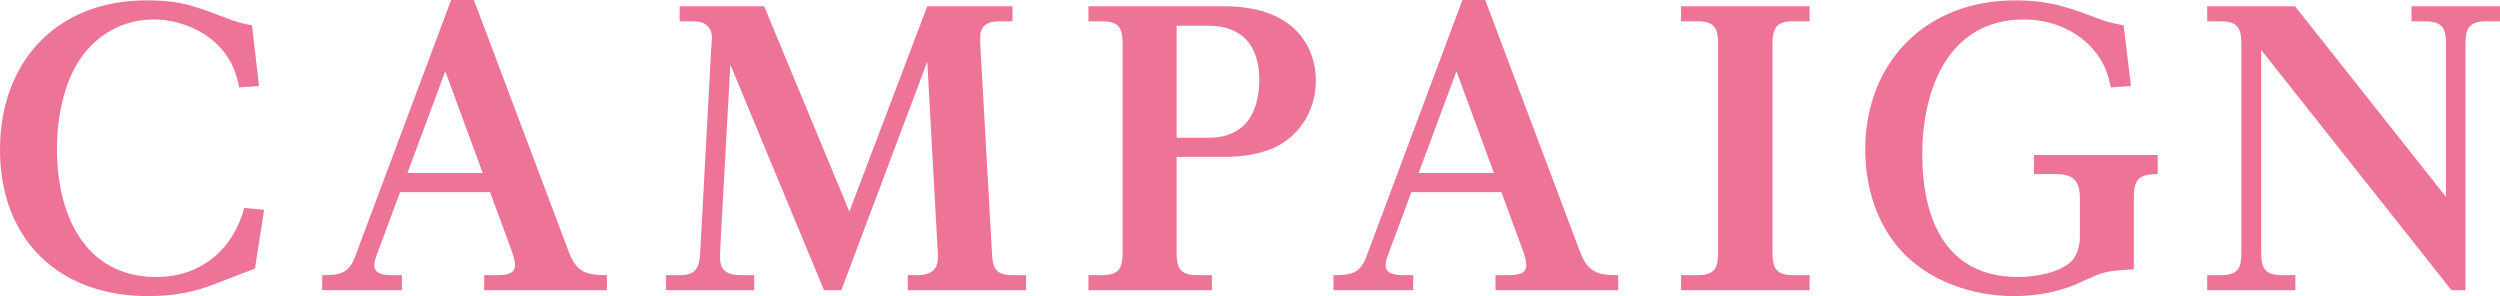
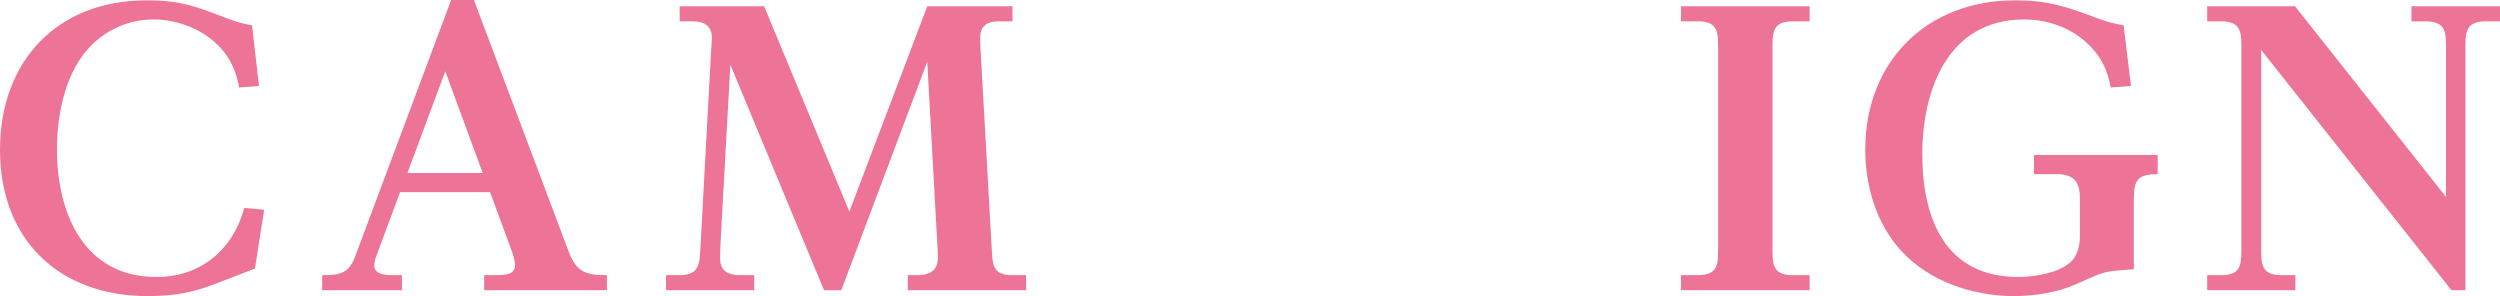
<svg xmlns="http://www.w3.org/2000/svg" id="_レイヤー_2" data-name="レイヤー 2" viewBox="0 0 272.2 32.23">
  <defs>
    <style>
      .cls-1 {
        fill: #ed7397;
      }
    </style>
  </defs>
  <g id="bg">
    <g>
      <path class="cls-1" d="M28.2,9.36l-2.16.16c-.32-1.68-.88-3.04-2-4.28-1.8-2-4.64-3.12-7.32-3.12-3.08,0-5.88,1.44-7.72,3.92-2.08,2.8-2.8,6.84-2.8,10.2,0,6.92,2.88,13.92,10.84,13.92,4.8,0,8.32-2.96,9.56-7.52l2.16.2-1,6.4c-1.72.64-3.08,1.2-4.36,1.68-2.12.8-4.08,1.32-7.32,1.32C6.36,32.23,0,26.04,0,16.32S6.28.04,15.92.04c3.92,0,5.4.68,8.92,2,.84.32,1.68.56,2.6.72l.76,6.6Z" />
      <path class="cls-1" d="M43.56,20.92l-2.6,7c-.12.28-.2.68-.2,1,0,.92,1.08,1.04,1.96,1.04h1.04v1.64h-8.68v-1.64c1.76,0,2.88-.12,3.56-1.96L49.12,0h2.48l10.32,27.4c.84,2.24,1.88,2.56,4.16,2.56v1.64h-13.36v-1.64h1.28c1.16,0,2.08-.12,2.08-1.12,0-.32-.2-1.08-.32-1.4l-2.4-6.52h-9.8ZM48.48,7.76l-4.12,11.08h8.2l-4.08-11.08Z" />
      <path class="cls-1" d="M83.2.68l9.28,22.36L100.96.68h9.28v1.64h-1.48c-1.44,0-2.04.64-2.04,1.8,0,.84.08,1.96.12,2.64l1.16,20.68c.08,1.68.32,2.52,2.24,2.52h1.48v1.64h-12.88v-1.64h1c1.68,0,2.28-.72,2.28-1.96,0-.36-.04-1.16-.08-1.68l-1.08-19.6-9.36,24.88h-1.88l-10.2-24.56-1,18.16c-.04.88-.12,2.16-.12,2.88,0,1.36.76,1.88,2.24,1.88h1.48v1.64h-9.6v-1.64h1.48c1.84,0,2.16-.88,2.24-2.52l1.16-21.48c.04-.88.12-1.76.12-1.88-.04-1.12-.68-1.76-2.08-1.76h-1.44V.68h9.2Z" />
-       <path class="cls-1" d="M133.35.68c2.4,0,5.08.48,7.04,2,1.92,1.48,2.88,3.68,2.88,6.12,0,3.4-2,6.44-5.24,7.56-1.48.52-3.08.72-4.68.72h-5.24v10.36c0,1.72.36,2.52,2.24,2.52h1.6v1.64h-13.44v-1.64h1.48c1.92,0,2.24-.84,2.24-2.52V4.84c0-1.72-.32-2.52-2.24-2.52h-1.48V.68h14.84ZM128.11,15h3.44c3.96,0,5.56-2.64,5.56-6.32s-1.84-5.88-5.56-5.88h-3.44v12.2Z" />
-       <path class="cls-1" d="M153.67,20.92l-2.6,7c-.12.28-.2.68-.2,1,0,.92,1.08,1.04,1.96,1.04h1.04v1.64h-8.68v-1.64c1.76,0,2.88-.12,3.56-1.96L159.23,0h2.48l10.32,27.4c.84,2.24,1.88,2.56,4.16,2.56v1.64h-13.36v-1.64h1.28c1.16,0,2.08-.12,2.08-1.12,0-.32-.2-1.08-.32-1.4l-2.4-6.52h-9.8ZM158.58,7.76l-4.12,11.08h8.2l-4.08-11.08Z" />
      <path class="cls-1" d="M197.03.68v1.64h-1.8c-1.88,0-2.24.8-2.24,2.52v22.6c0,1.72.36,2.52,2.24,2.52h1.8v1.64h-14v-1.64h1.8c1.96,0,2.24-.88,2.24-2.52V4.84c0-1.68-.32-2.52-2.24-2.52h-1.8V.68h14Z" />
      <path class="cls-1" d="M221.45,16.88h13.48v2.08c-2.12,0-2.6.6-2.6,2.68v7.68c-1.12.08-1.84.12-2.44.2-1.2.2-1.84.52-3.88,1.44-2,.88-4.52,1.28-6.72,1.28-4.44,0-9.16-1.56-12.24-4.88-2.76-3-3.96-7.08-3.96-11.08C203.1,6.68,209.78.04,219.38.04c3.72,0,5.72.72,9.12,2,.84.32,1.8.56,2.72.72l.8,6.6-2.2.16c-.32-1.64-.84-2.96-2-4.24-1.92-2.12-4.64-3.16-7.44-3.16-8.28,0-11.08,7.64-11.08,14.68s2.52,13.36,10.44,13.36c1.76,0,4.64-.44,5.88-1.8.64-.72.84-1.76.84-2.68v-4.04c0-1.88-.64-2.68-2.6-2.68h-2.4v-2.08Z" />
      <path class="cls-1" d="M249.88.68l16.44,20.76V4.84c0-1.64-.28-2.52-2.28-2.52h-1.48V.68h9.64v1.64h-1.48c-1.96,0-2.28.84-2.28,2.52v26.76h-1.52l-20.72-26.16v22c0,1.72.36,2.52,2.24,2.52h1.48v1.64h-9.6v-1.64h1.48c1.92,0,2.24-.8,2.24-2.52V4.84c0-1.72-.36-2.52-2.24-2.52h-1.48V.68h9.56Z" />
    </g>
  </g>
</svg>